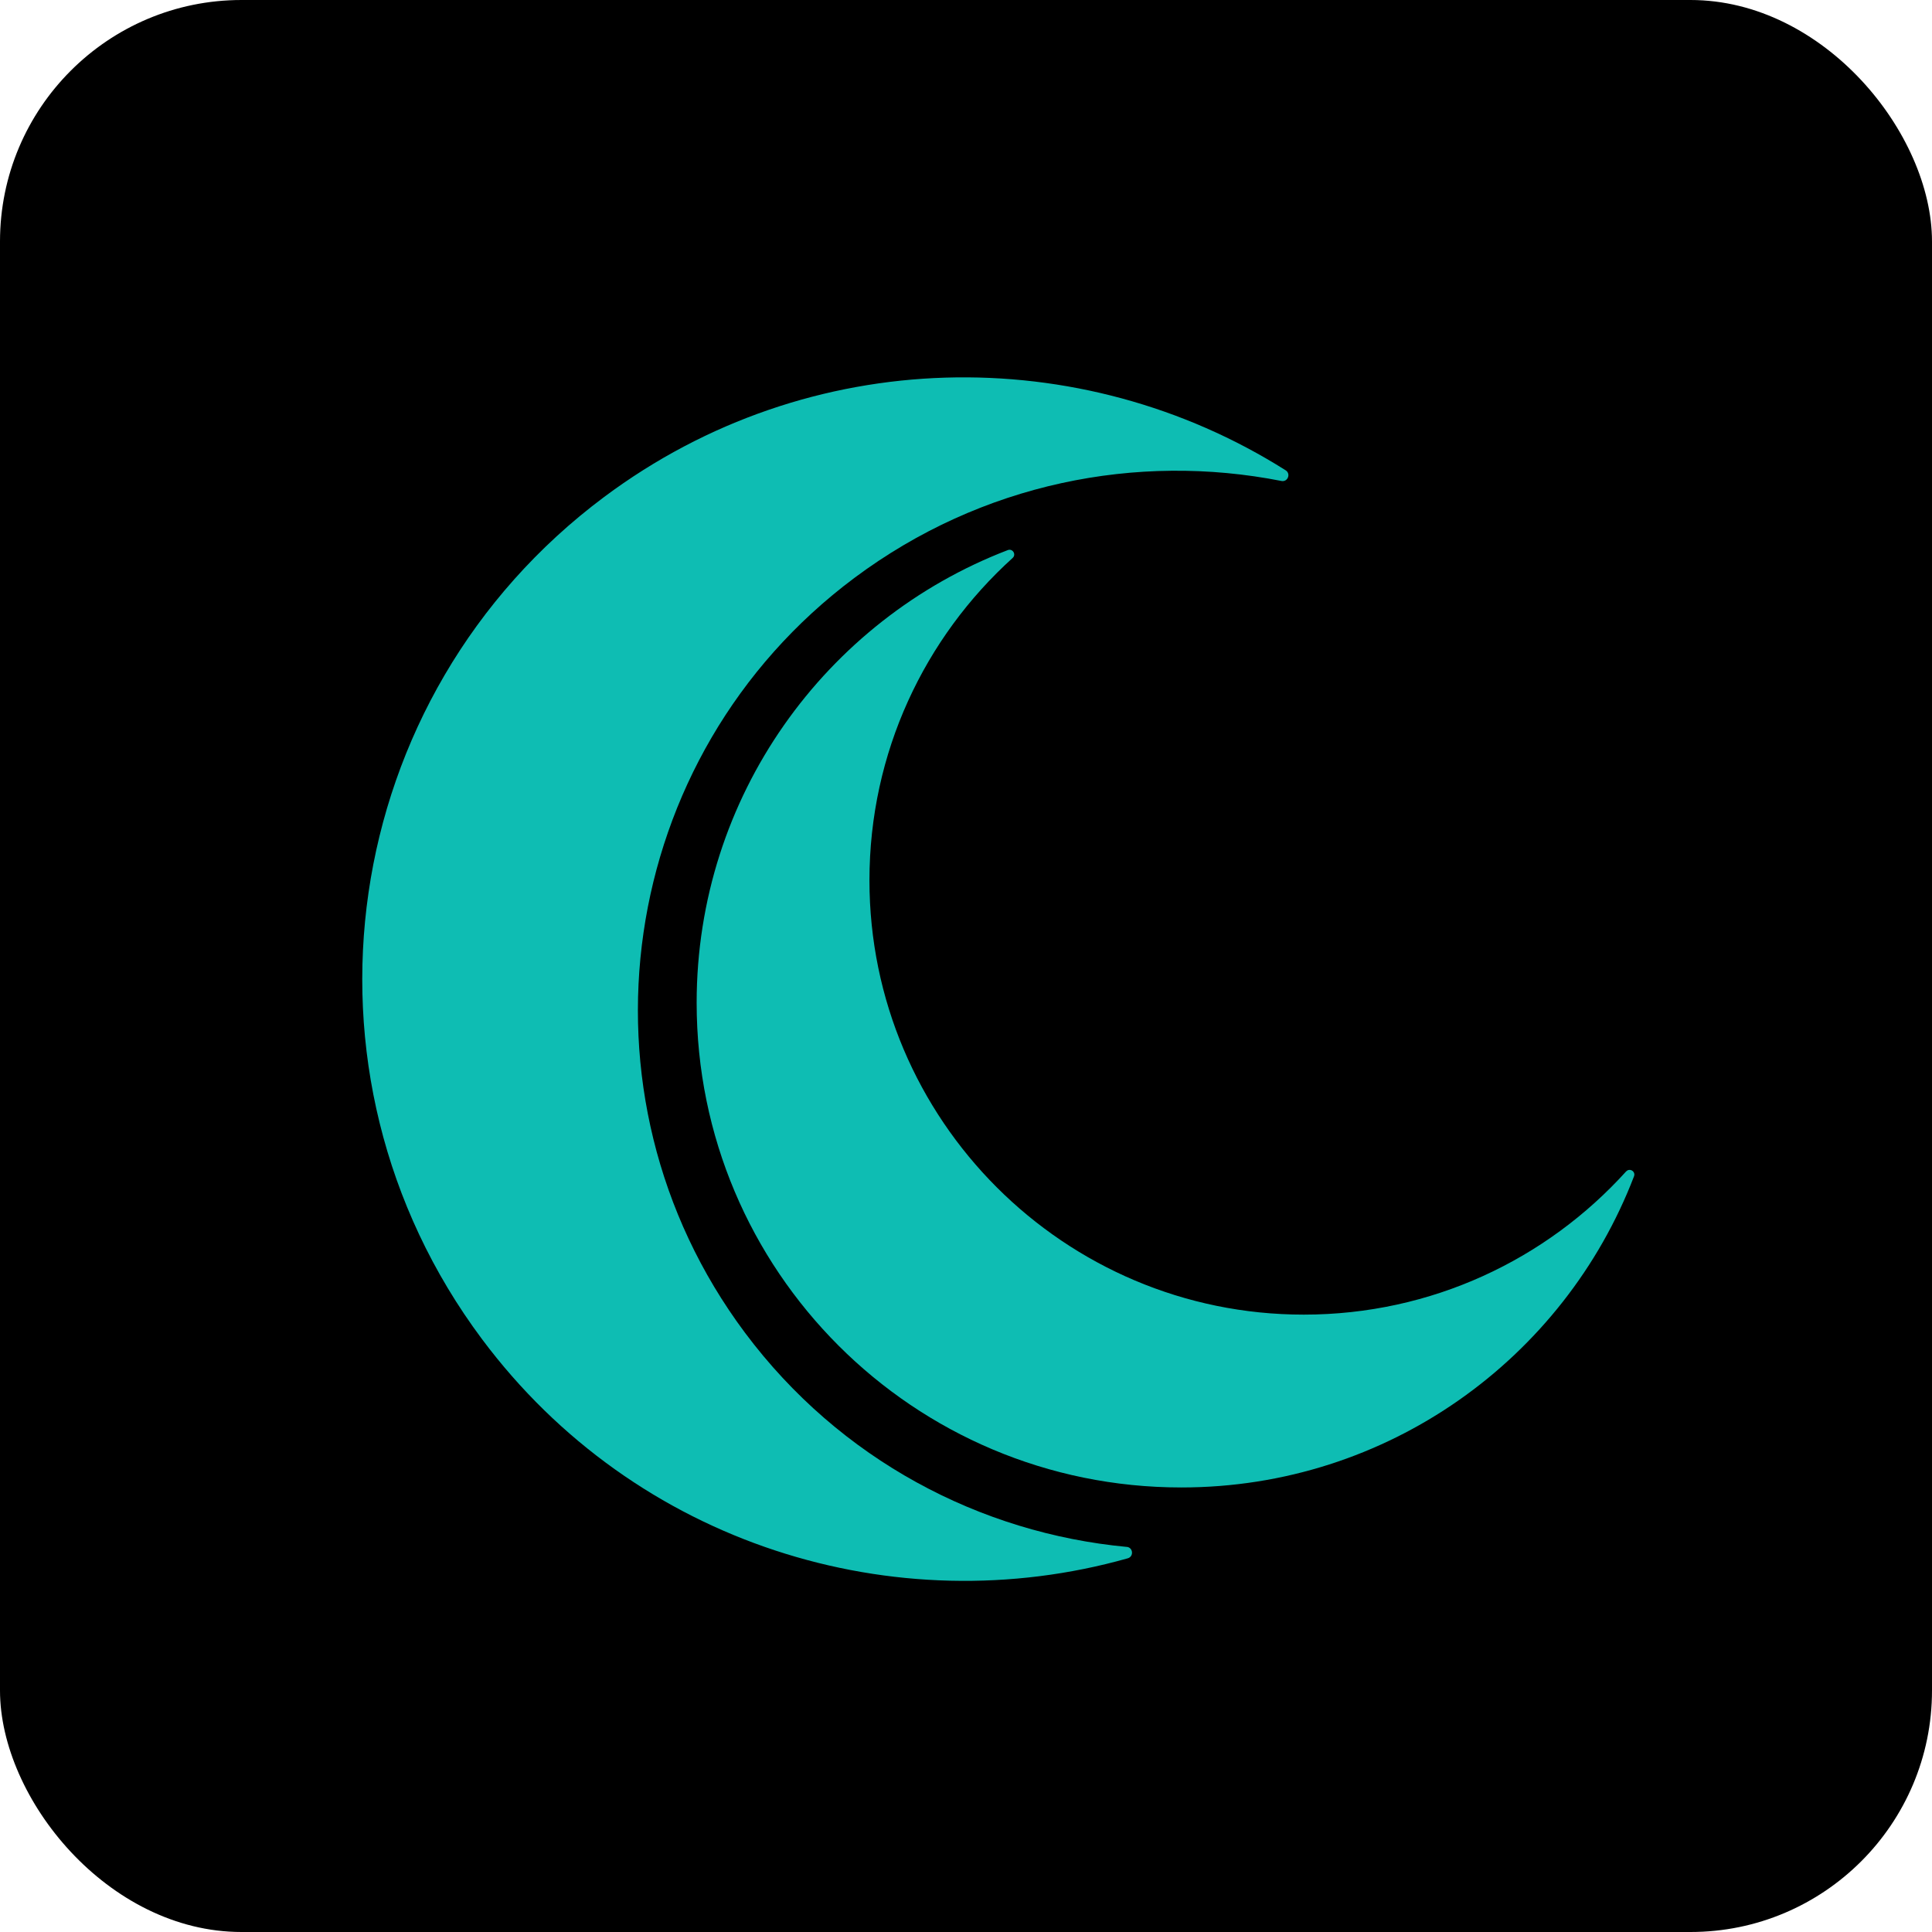
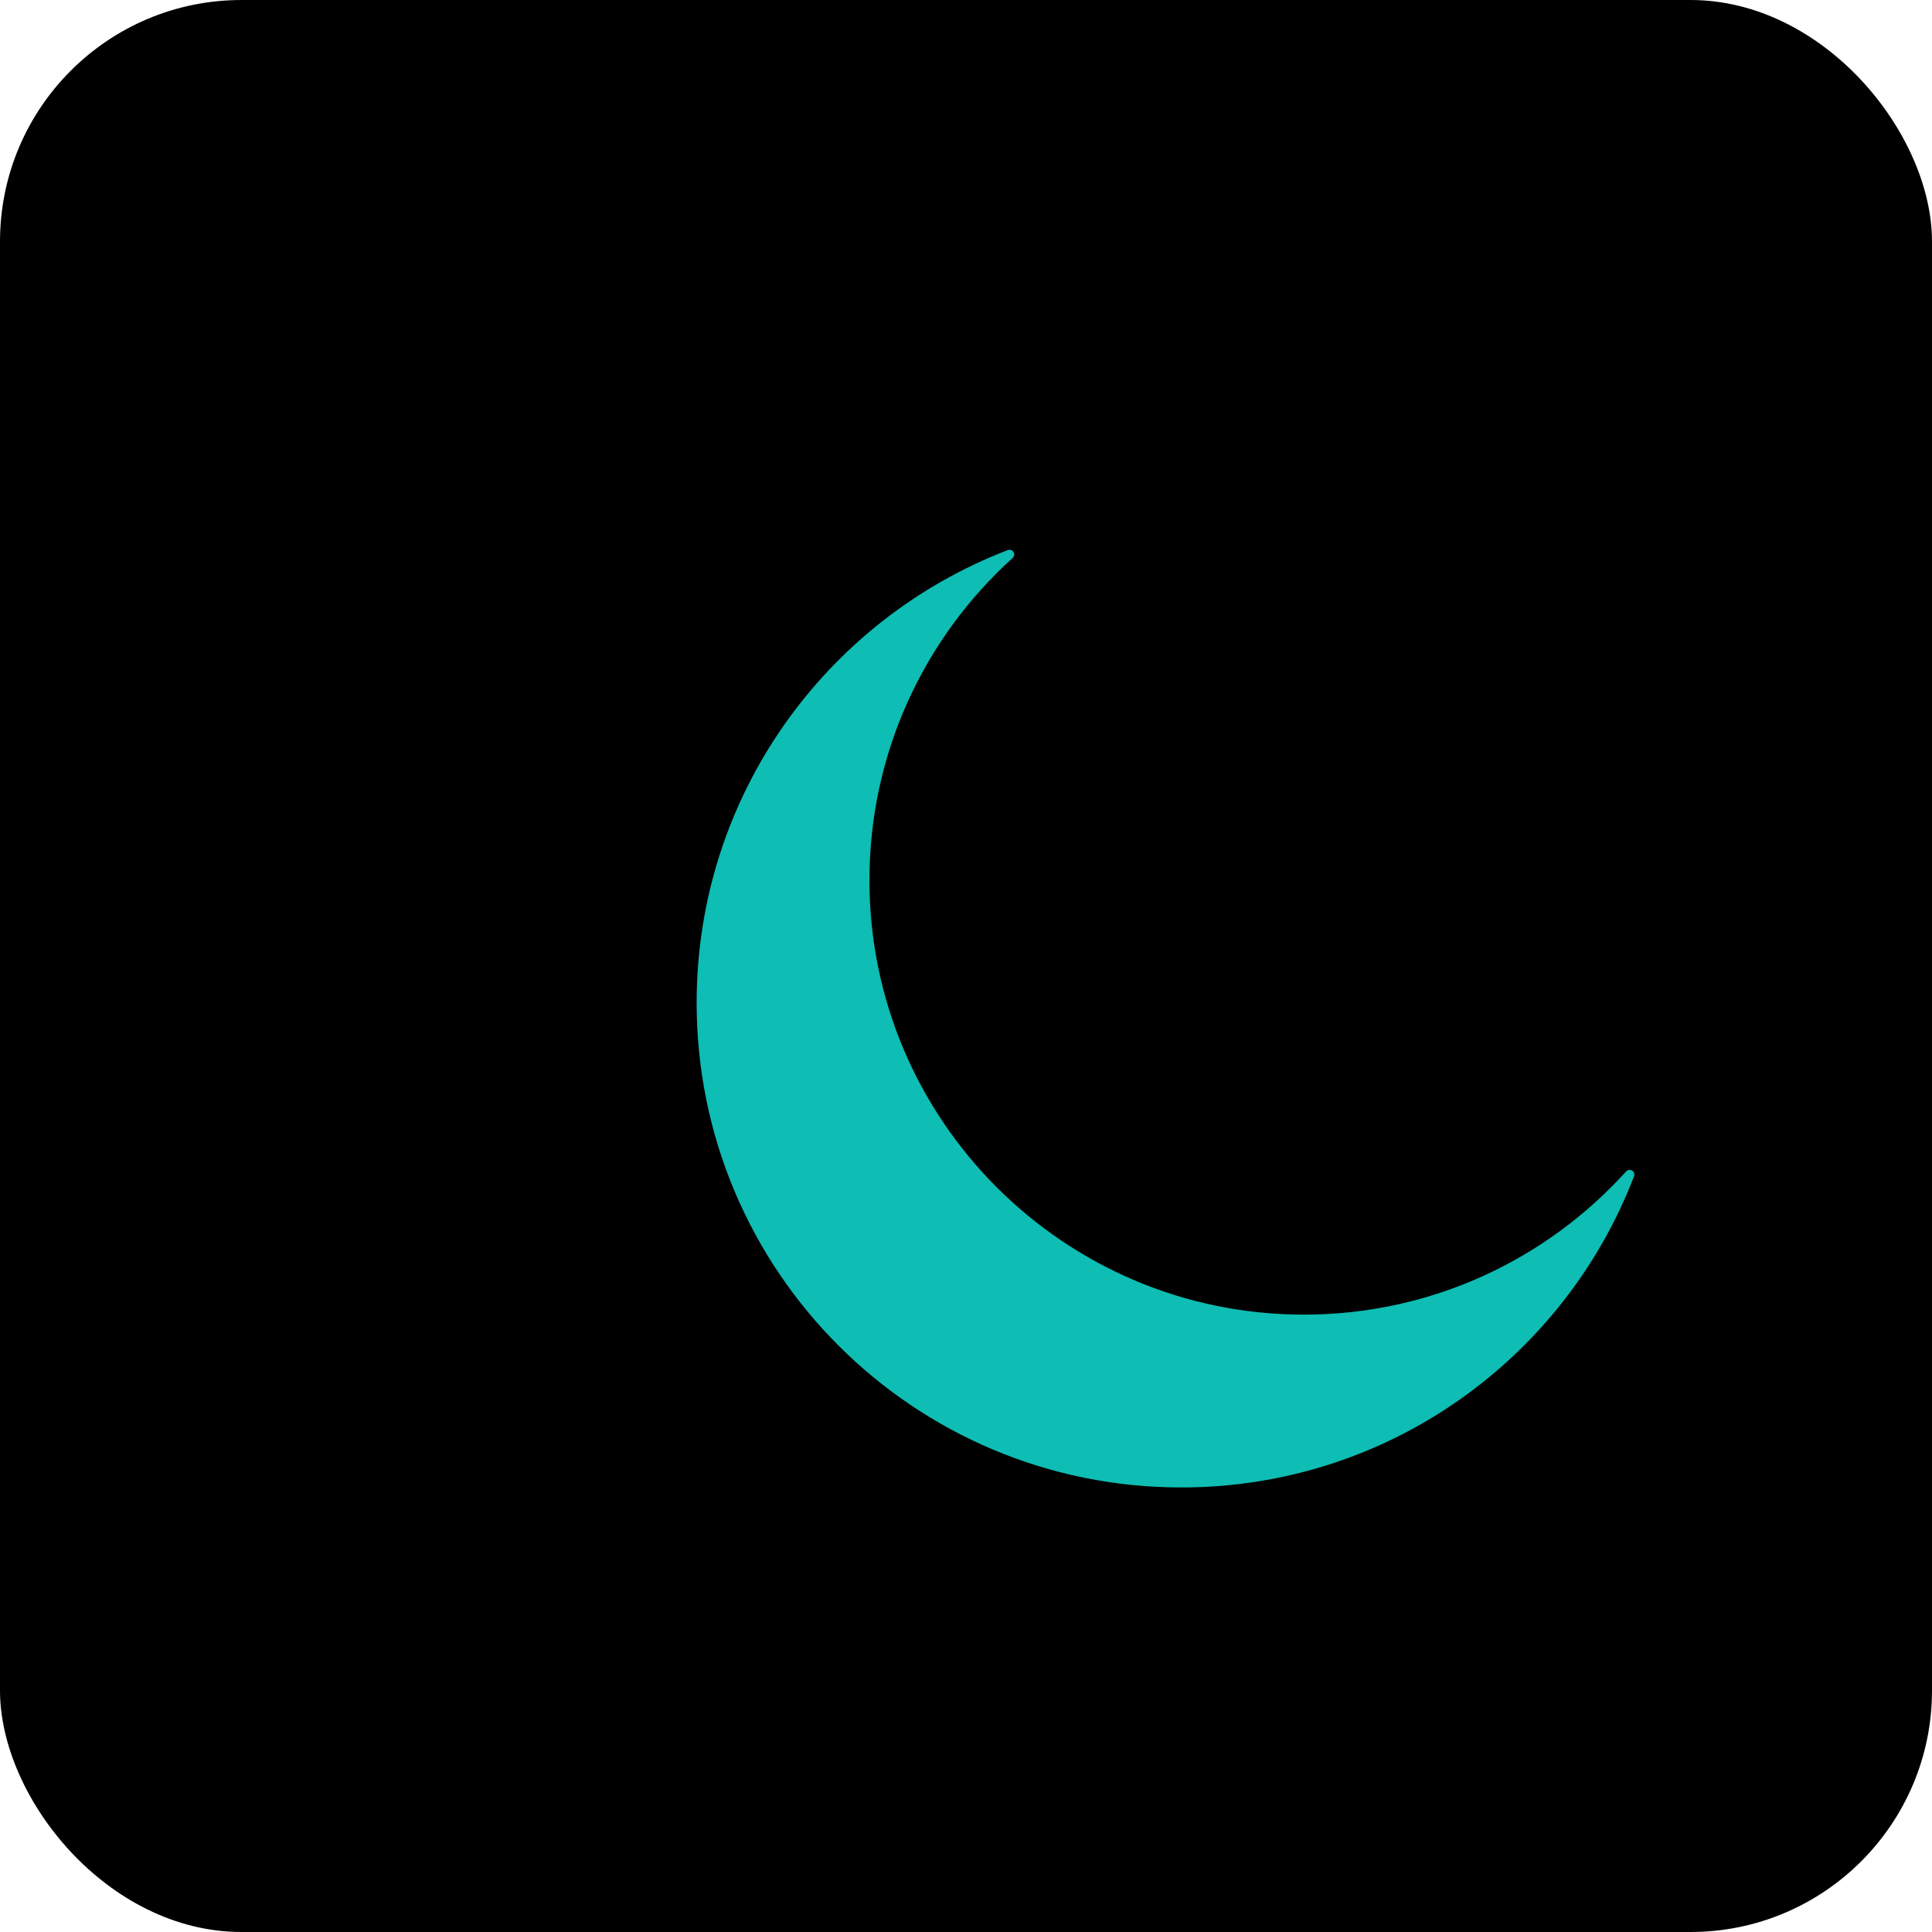
<svg xmlns="http://www.w3.org/2000/svg" viewBox="0 0 512 512">
  <rect width="512" height="512" fill="#000000" rx="64" />
  <g fill="#0ebdb3" transform="translate(96, 100) scale(1.15)">
-     <path d="M176.18,269.52c-33.77-3.17-66.11-20.07-88-49.38-41.01-54.94-29.7-132.91,25.23-173.92,29.32-21.89,65.13-28.9,98.41-22.34,1.46.29,2.23-1.67.97-2.46C165.64-8.36,103.1-7.79,55.75,27.56-5.67,73.42-18.26,160.21,27.59,221.63c35.35,47.35,95.15,65.67,148.81,50.52,1.44-.41,1.25-2.5-.23-2.64Z" />
    <path d="M291.25,182.99c-18.32,20.27-44.81,33-74.28,33-55.22,0-100.09-44.87-100.09-100.09,0-29.47,12.74-55.96,33-74.28.89-.81,0-2.24-1.12-1.81-41.93,16.08-71.7,56.72-71.7,104.32,0,61.74,49.95,111.69,111.69,111.69,47.59,0,88.23-29.77,104.32-71.7.43-1.12-1.01-2.01-1.81-1.12Z" />
  </g>
</svg>